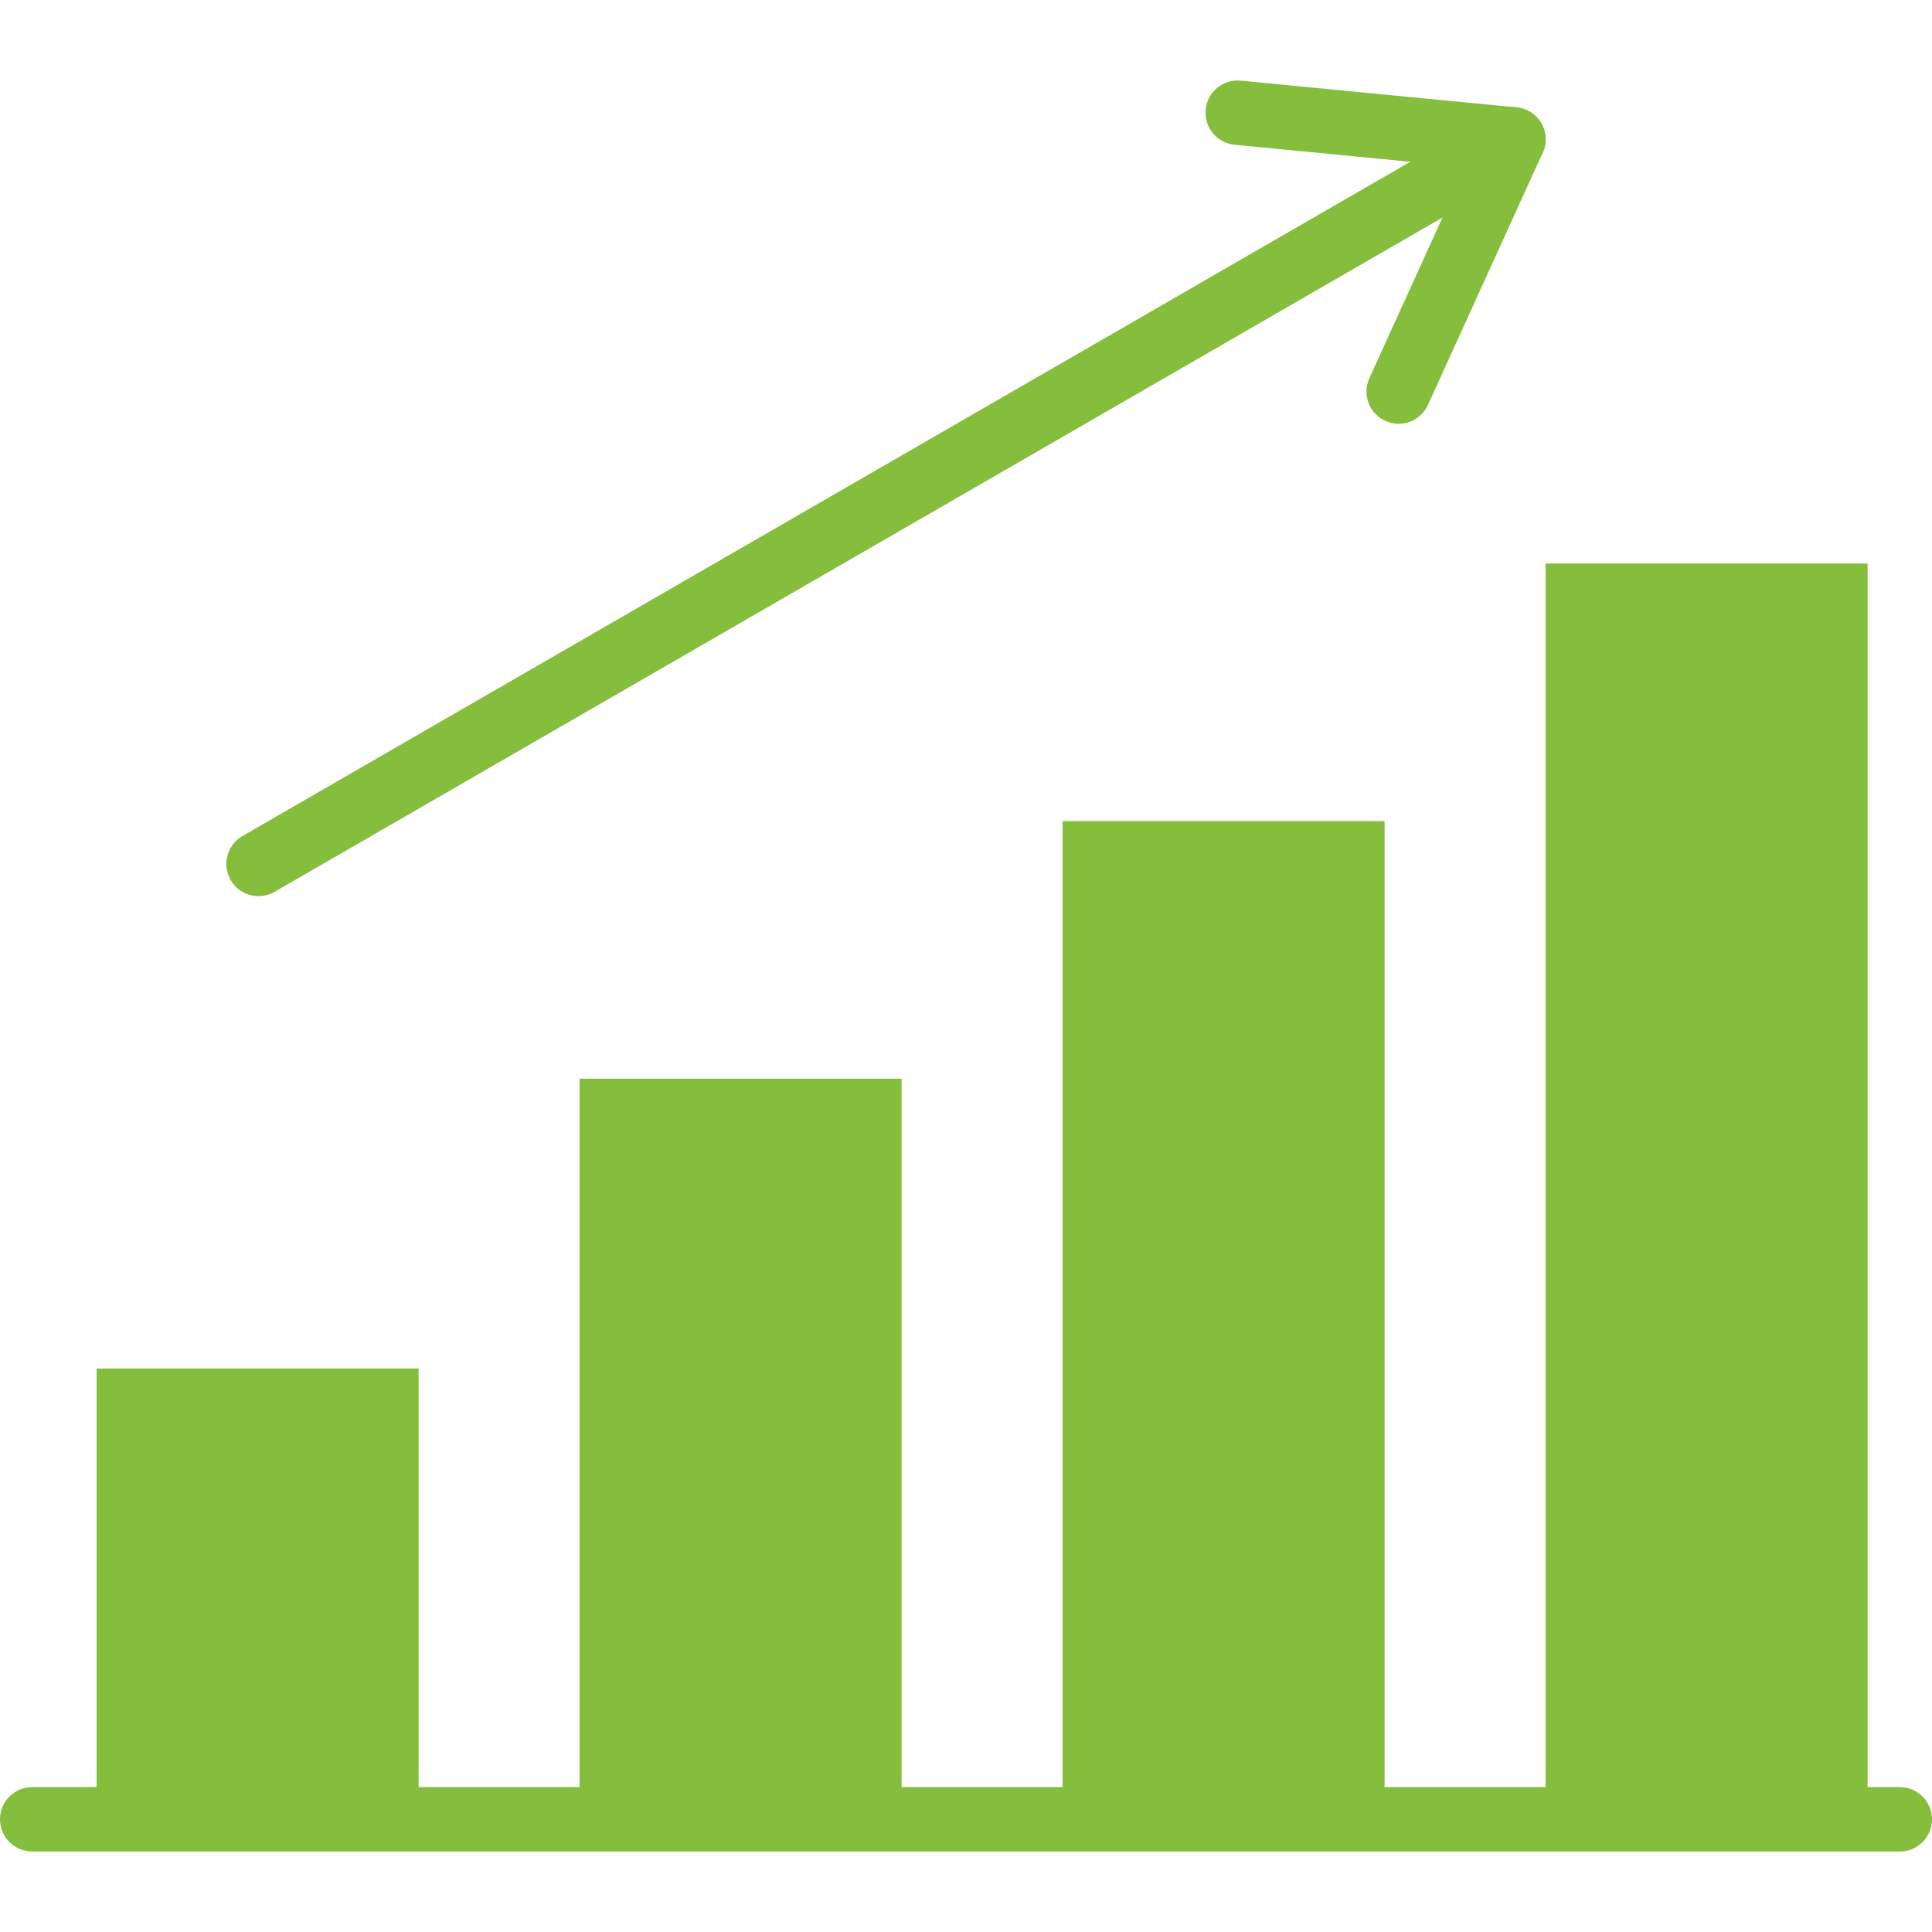
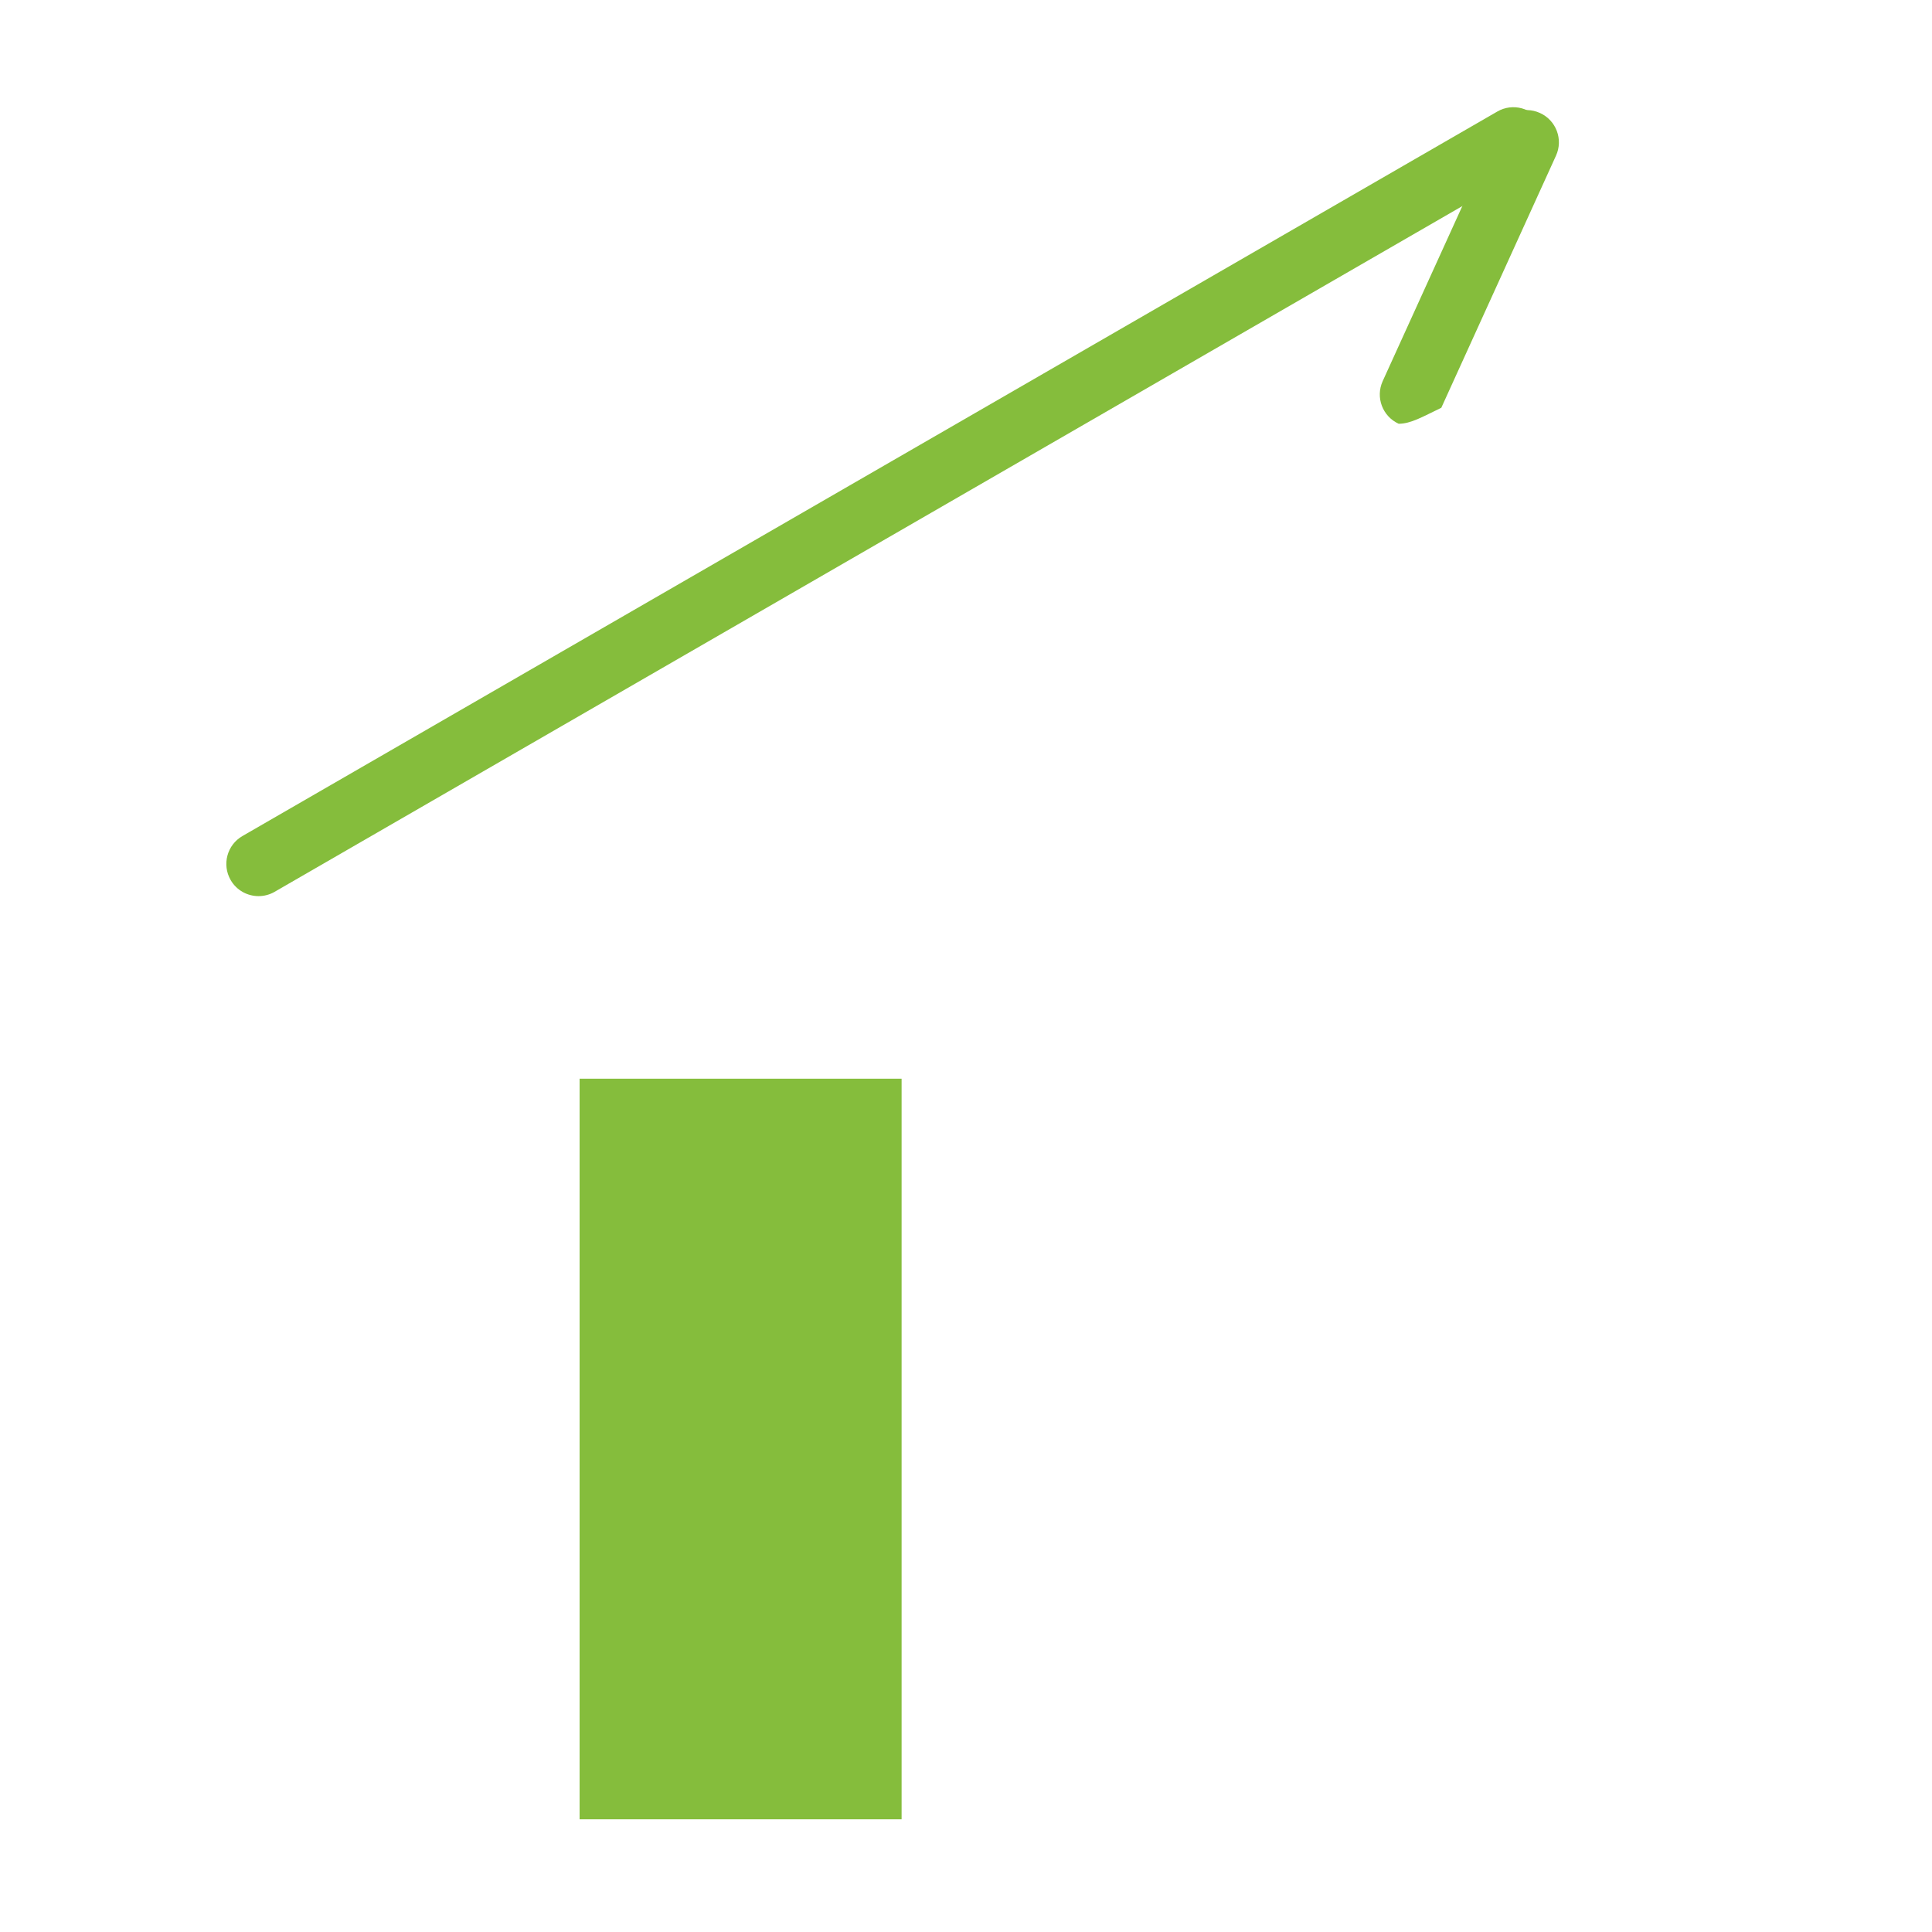
<svg xmlns="http://www.w3.org/2000/svg" id="Capa_1" x="0px" y="0px" viewBox="0 0 60 60" style="enable-background:new 0 0 60 60;" xml:space="preserve">
  <g>
-     <rect x="3" y="42.5" style="fill:#85BD3C;" width="10" height="14" />
    <rect x="18" y="33.5" style="fill:#85BD3C;" width="10" height="23" />
-     <rect x="33" y="25.5" style="fill:#85BD3C;" width="10" height="31" />
-     <rect x="48" y="17.5" style="fill:#85BD3C;" width="10" height="39" />
-     <path style="fill:#85BD3C;" d="M59,57.5H1c-0.552,0-1-0.447-1-1s0.448-1,1-1h58c0.552,0,1,0.447,1,1S59.552,57.5,59,57.5z" />
    <path style="fill:#85BD3C;" d="M8.03,27.83c-0.346,0-0.682-0.179-0.867-0.5c-0.276-0.479-0.112-1.09,0.366-1.366L46.5,3.464                    c0.478-0.277,1.089-0.112,1.366,0.366c0.276,0.479,0.112,1.09-0.366,1.366l-38.971,22.5C8.372,27.787,8.199,27.83,8.03,27.83z" />
-     <path style="fill:#85BD3C;" d="M47.001,5.33c-0.032,0-0.064-0.002-0.098-0.005l-8.562-0.83c-0.549-0.053-0.952-0.542-0.898-1.092                    c0.053-0.549,0.537-0.954,1.092-0.898l8.562,0.83c0.549,0.053,0.952,0.542,0.898,1.092C47.945,4.943,47.51,5.33,47.001,5.33z" />
-     <path style="fill:#85BD3C;" d="M43.437,13.16c-0.139,0-0.279-0.028-0.414-0.09c-0.503-0.229-0.725-0.821-0.496-1.324l3.562-7.83                    c0.229-0.503,0.822-0.727,1.324-0.496c0.503,0.229,0.725,0.821,0.496,1.324l-3.562,7.83C44.181,12.942,43.817,13.16,43.437,13.16z" />
+     <path style="fill:#85BD3C;" d="M43.437,13.16c-0.503-0.229-0.725-0.821-0.496-1.324l3.562-7.83                    c0.229-0.503,0.822-0.727,1.324-0.496c0.503,0.229,0.725,0.821,0.496,1.324l-3.562,7.83C44.181,12.942,43.817,13.16,43.437,13.16z" />
  </g>
</svg>